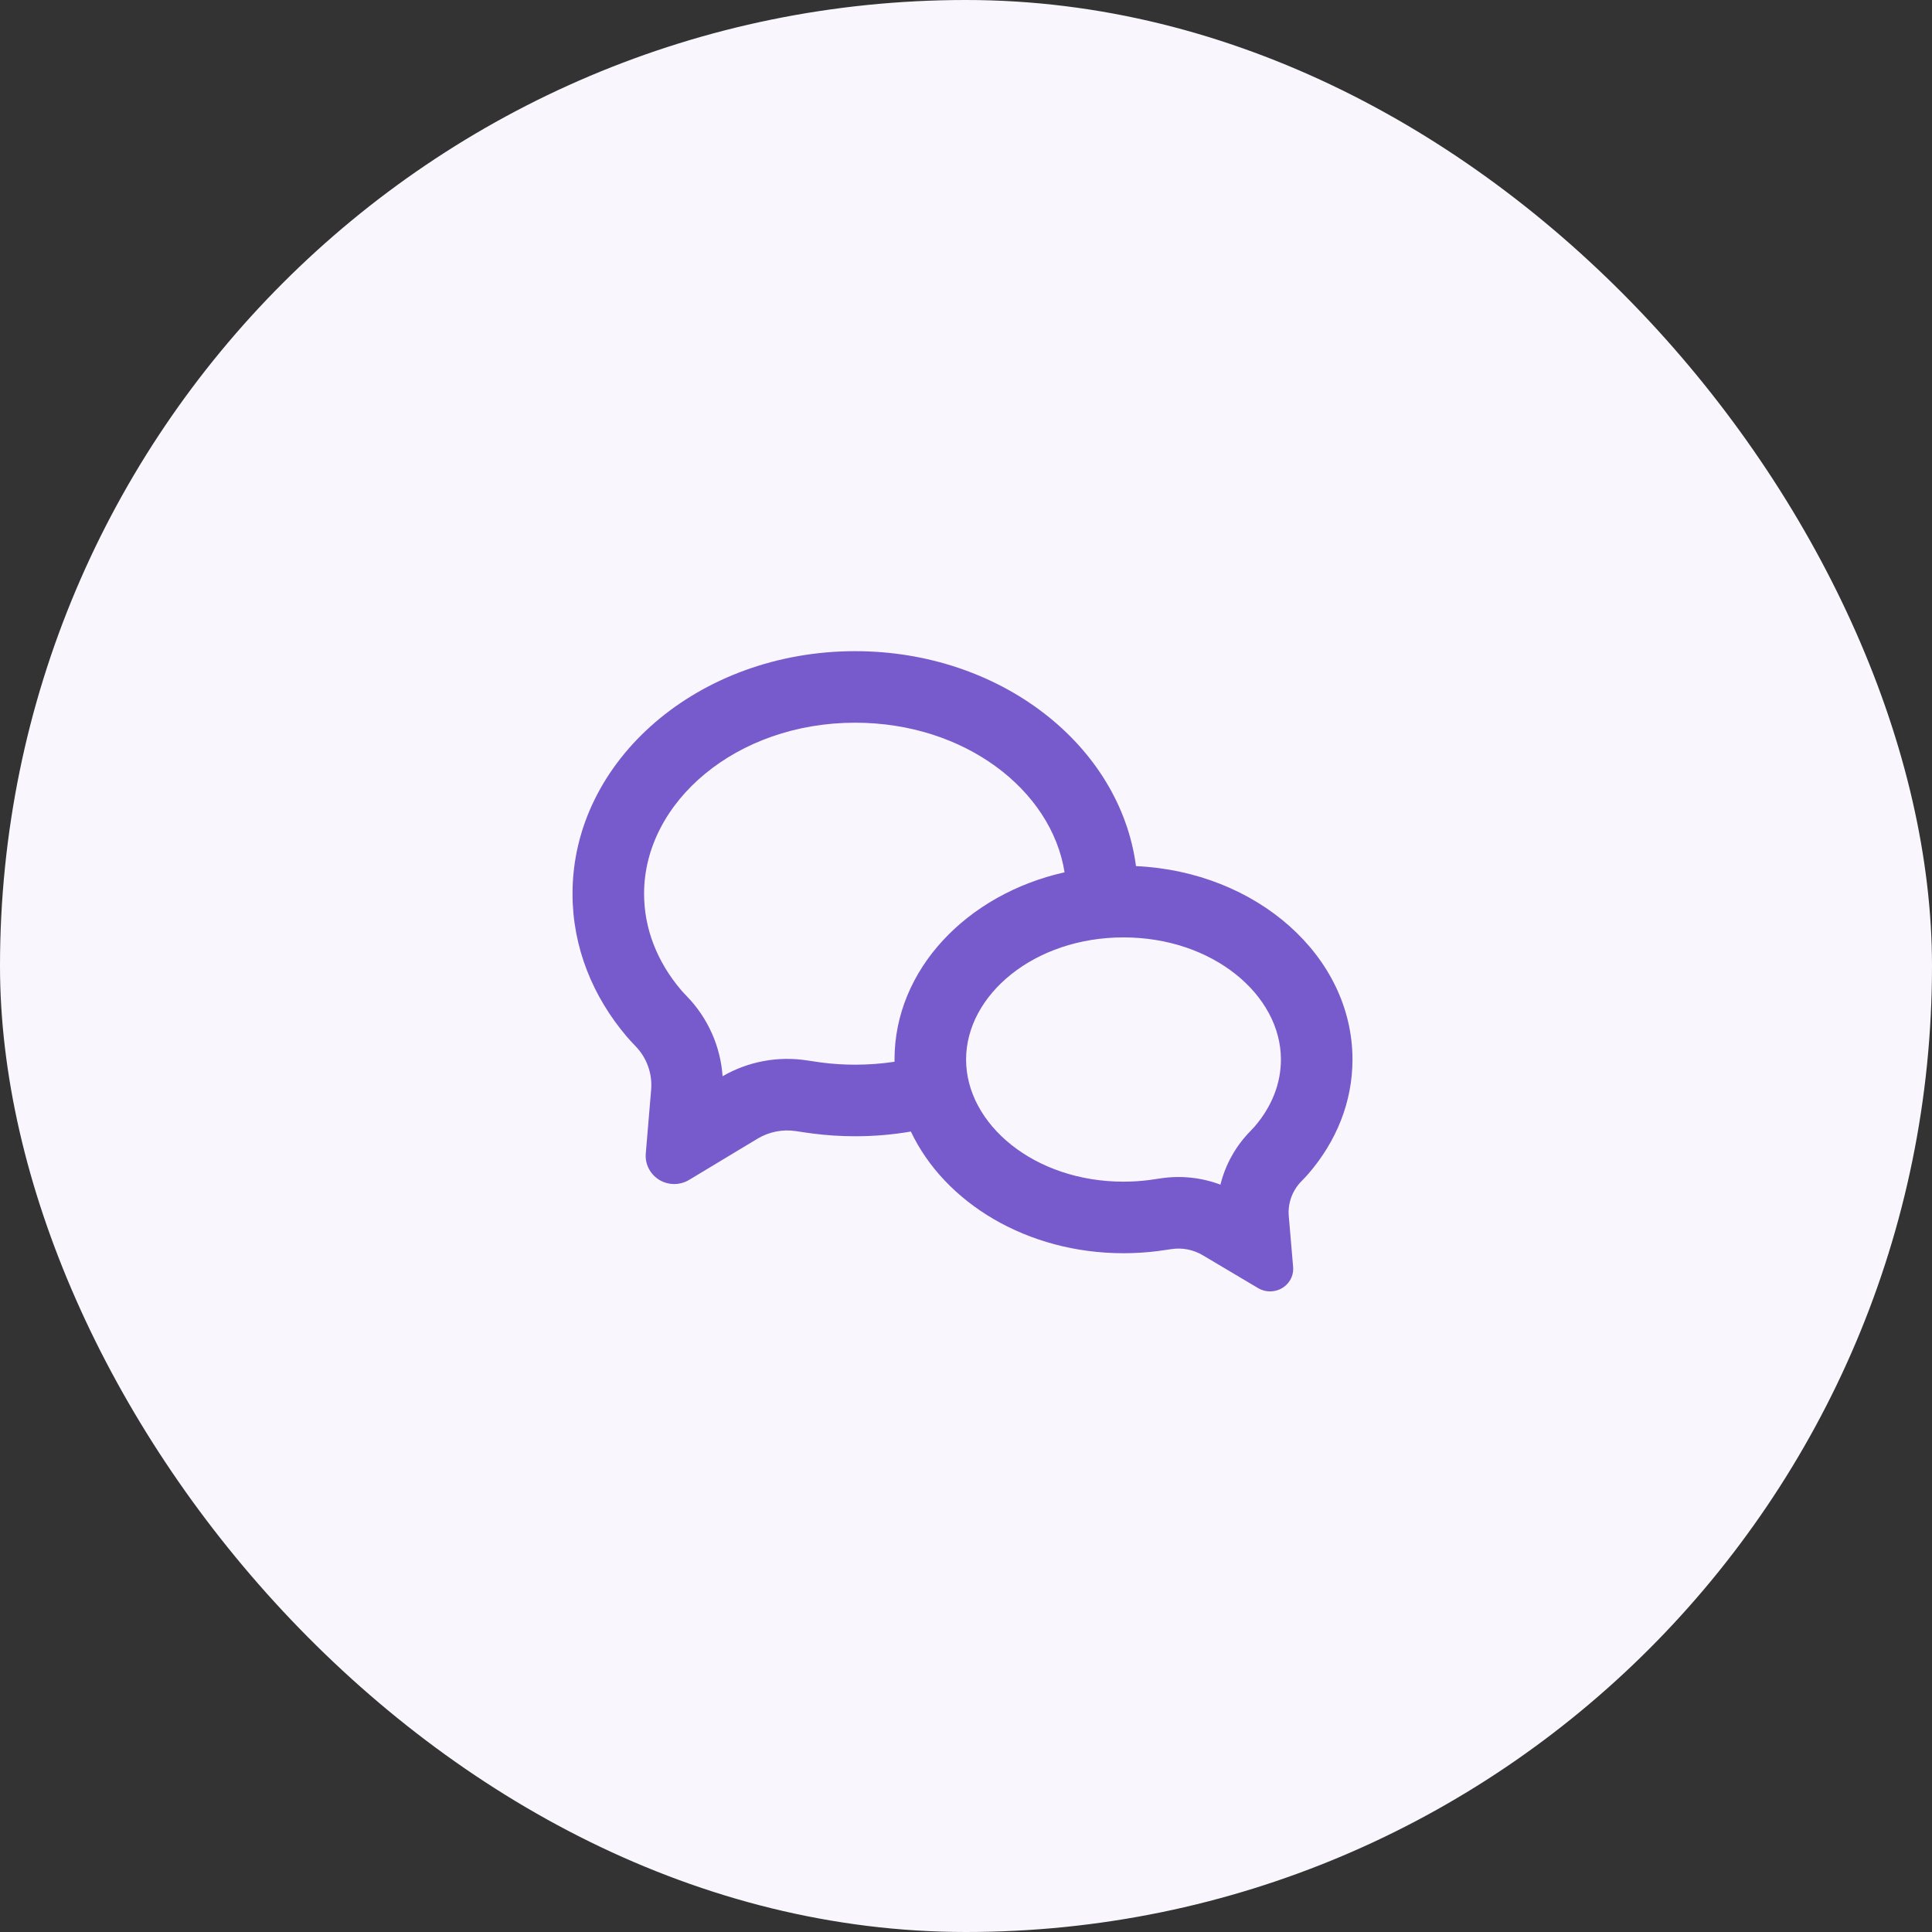
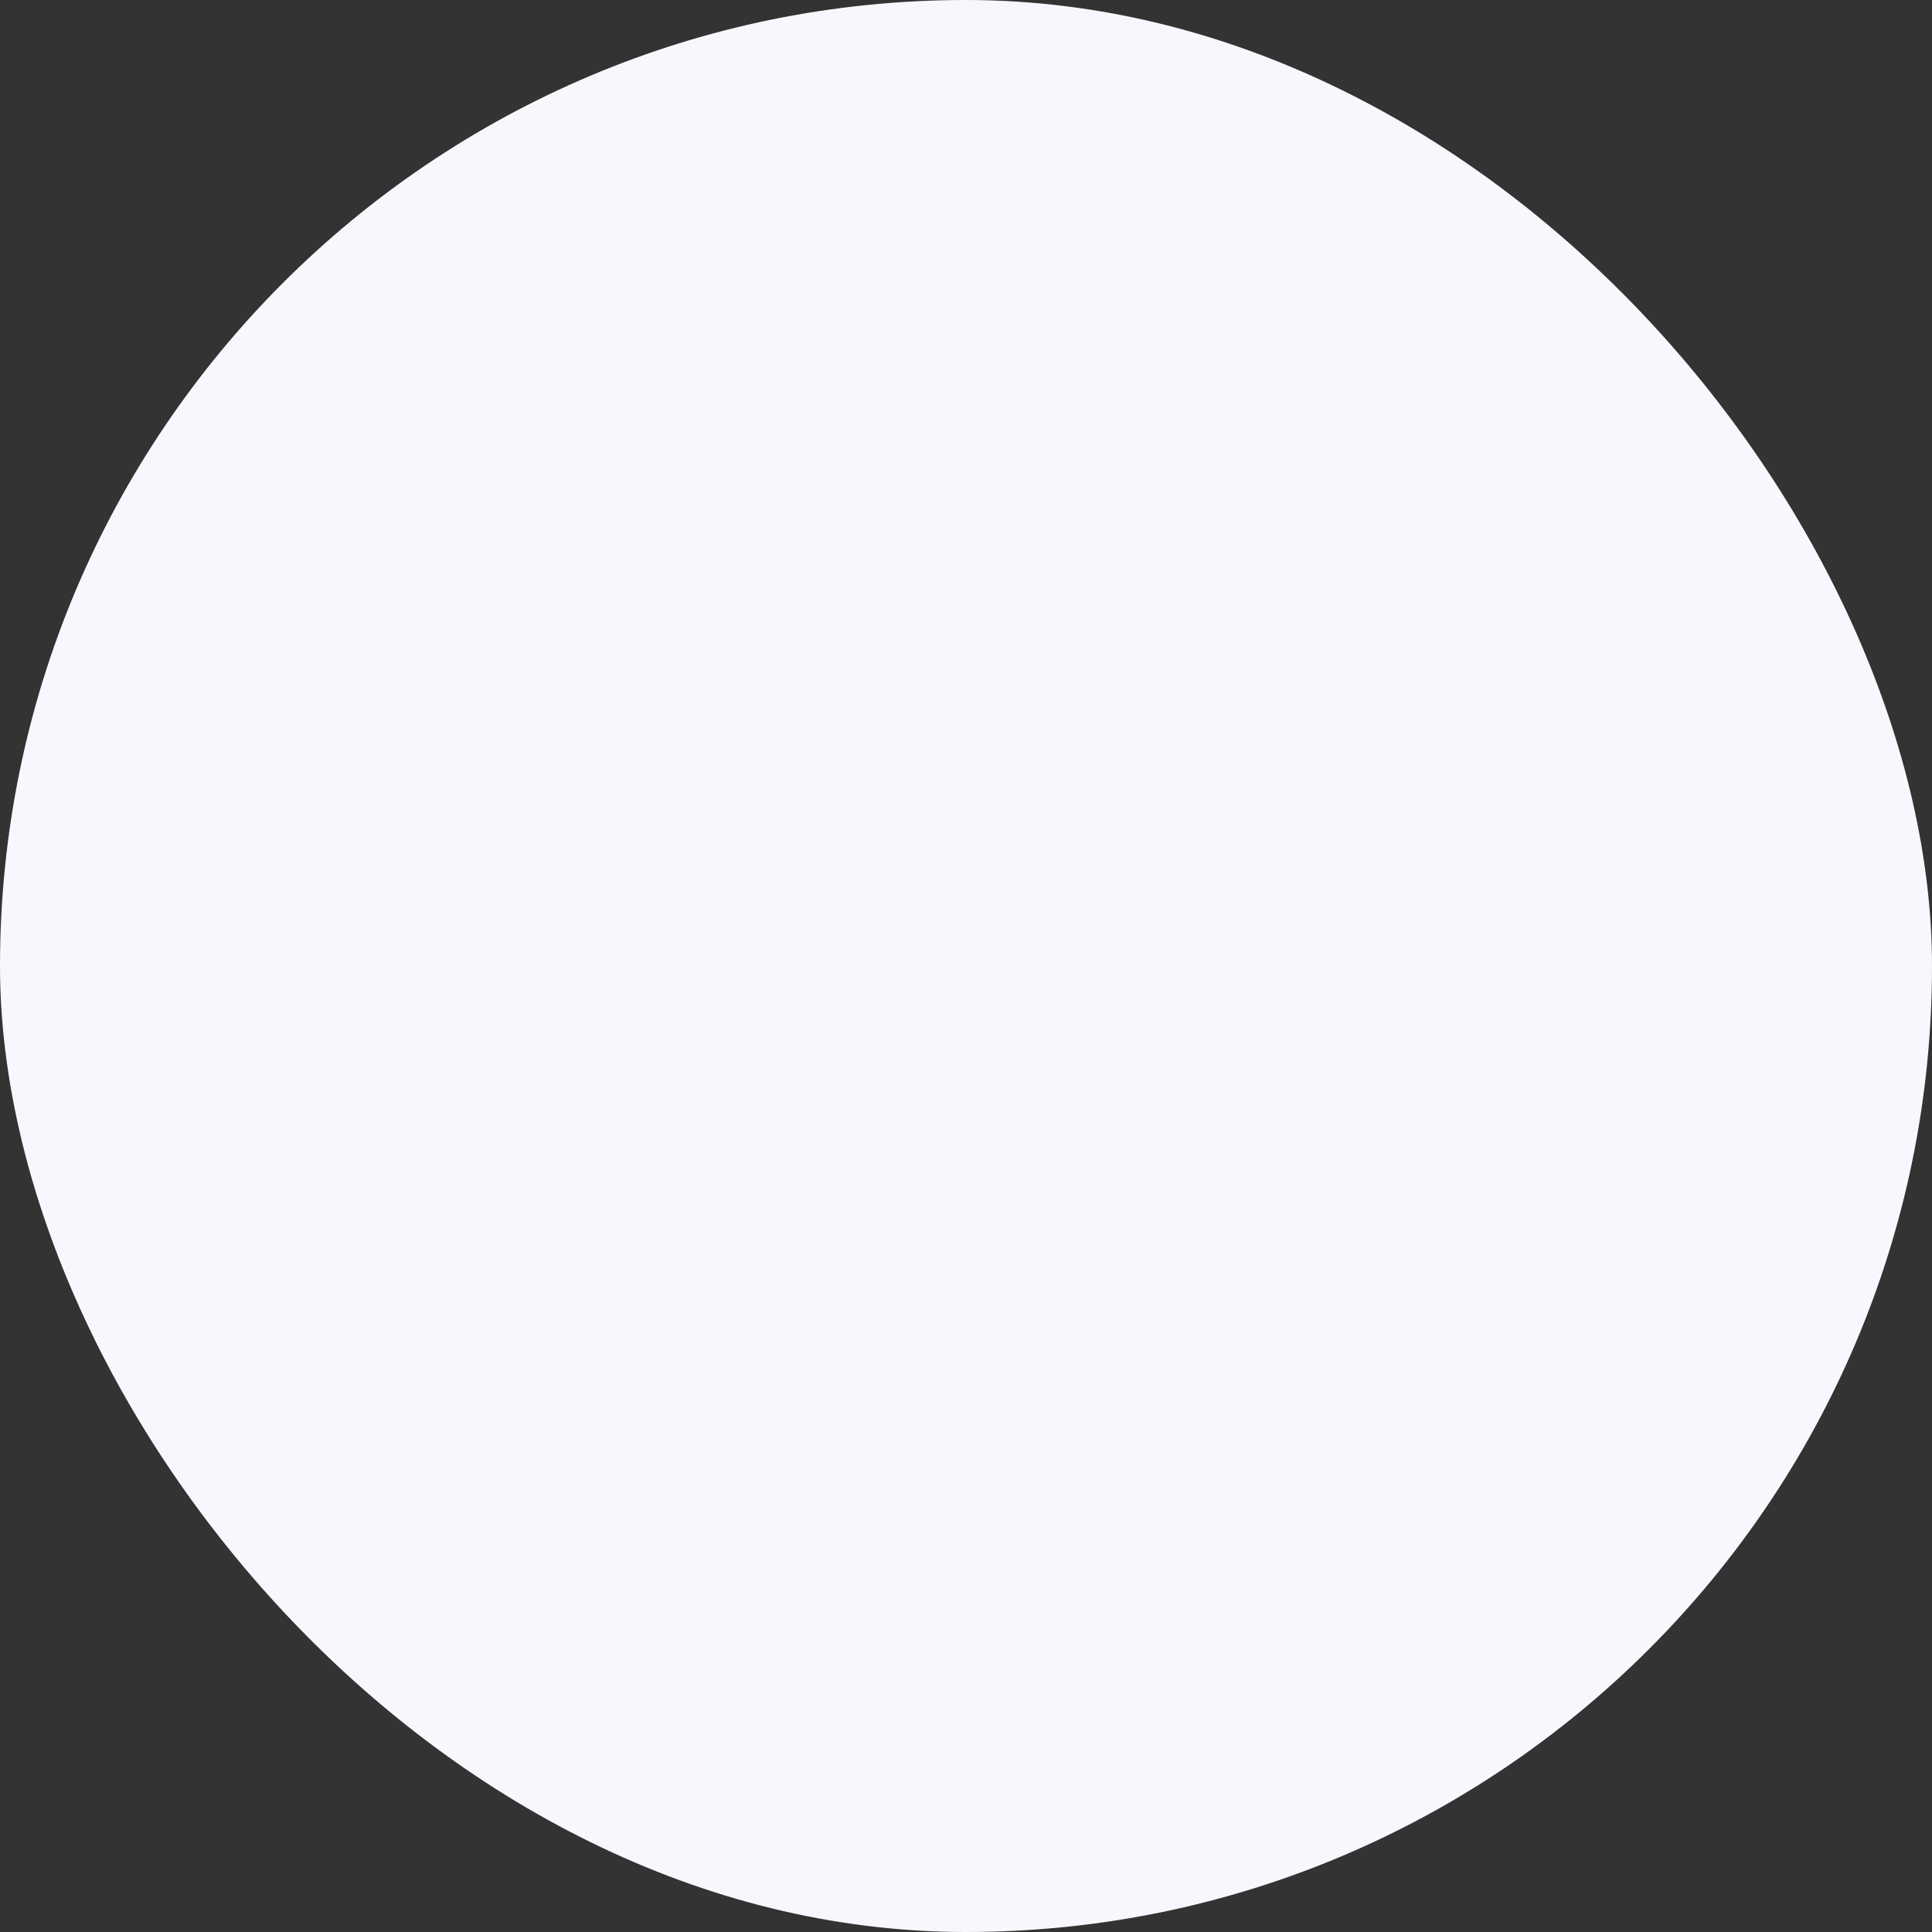
<svg xmlns="http://www.w3.org/2000/svg" fill="none" viewBox="0 0 72 72" height="72" width="72">
  <rect x="0" y="0" width="72" height="72" fill="#333333" stroke="none" />
  <rect fill="#F9F7FD" rx="36" height="72" width="72" />
-   <path fill="#775ACC" d="M33.337 39.568C33.336 39.54 33.336 39.513 33.336 39.485C33.336 36.141 36.025 33.328 39.673 32.508C39.188 29.439 35.948 26.933 31.869 26.933C27.442 26.933 24.003 29.885 24.003 33.306C24.003 34.598 24.483 35.84 25.389 36.904C25.432 36.954 25.5 37.029 25.593 37.124C26.382 37.936 26.851 38.994 26.929 40.108C27.879 39.558 28.992 39.35 30.079 39.519C30.3 39.553 30.481 39.58 30.619 39.598C31.029 39.651 31.447 39.678 31.869 39.678C32.372 39.678 32.863 39.64 33.337 39.568ZM33.945 42.169C33.274 42.285 32.58 42.345 31.869 42.345C31.327 42.345 30.795 42.31 30.275 42.242C30.112 42.221 29.91 42.192 29.669 42.154C29.171 42.077 28.66 42.176 28.23 42.436L25.69 43.966C25.495 44.086 25.267 44.141 25.038 44.122C24.452 44.074 24.017 43.566 24.066 42.988L24.266 40.613C24.317 40.012 24.104 39.418 23.68 38.983C23.55 38.849 23.443 38.732 23.359 38.633C22.087 37.139 21.336 35.298 21.336 33.306C21.336 28.314 26.052 24.267 31.869 24.267C37.281 24.267 41.74 27.77 42.335 32.277C46.831 32.482 50.403 35.631 50.403 39.485C50.403 41.076 49.794 42.546 48.764 43.739C48.695 43.819 48.609 43.912 48.503 44.019C48.16 44.366 47.988 44.84 48.029 45.321L48.191 47.217C48.231 47.679 47.878 48.085 47.404 48.123C47.218 48.138 47.033 48.094 46.875 47.998L44.818 46.776C44.469 46.569 44.056 46.489 43.652 46.551C43.456 46.581 43.293 46.605 43.161 46.622C42.74 46.676 42.308 46.704 41.869 46.704C38.278 46.704 35.205 44.827 33.945 42.169ZM43.247 43.915C44.004 43.799 44.774 43.882 45.482 44.148C45.667 43.401 46.051 42.708 46.605 42.146C46.672 42.078 46.72 42.027 46.746 41.996C47.397 41.243 47.736 40.379 47.736 39.485C47.736 37.08 45.199 34.934 41.869 34.934C38.54 34.934 36.003 37.08 36.003 39.485C36.003 41.891 38.54 44.037 41.869 44.037C42.191 44.037 42.509 44.017 42.821 43.977C42.929 43.963 43.072 43.942 43.247 43.915Z" />
</svg>